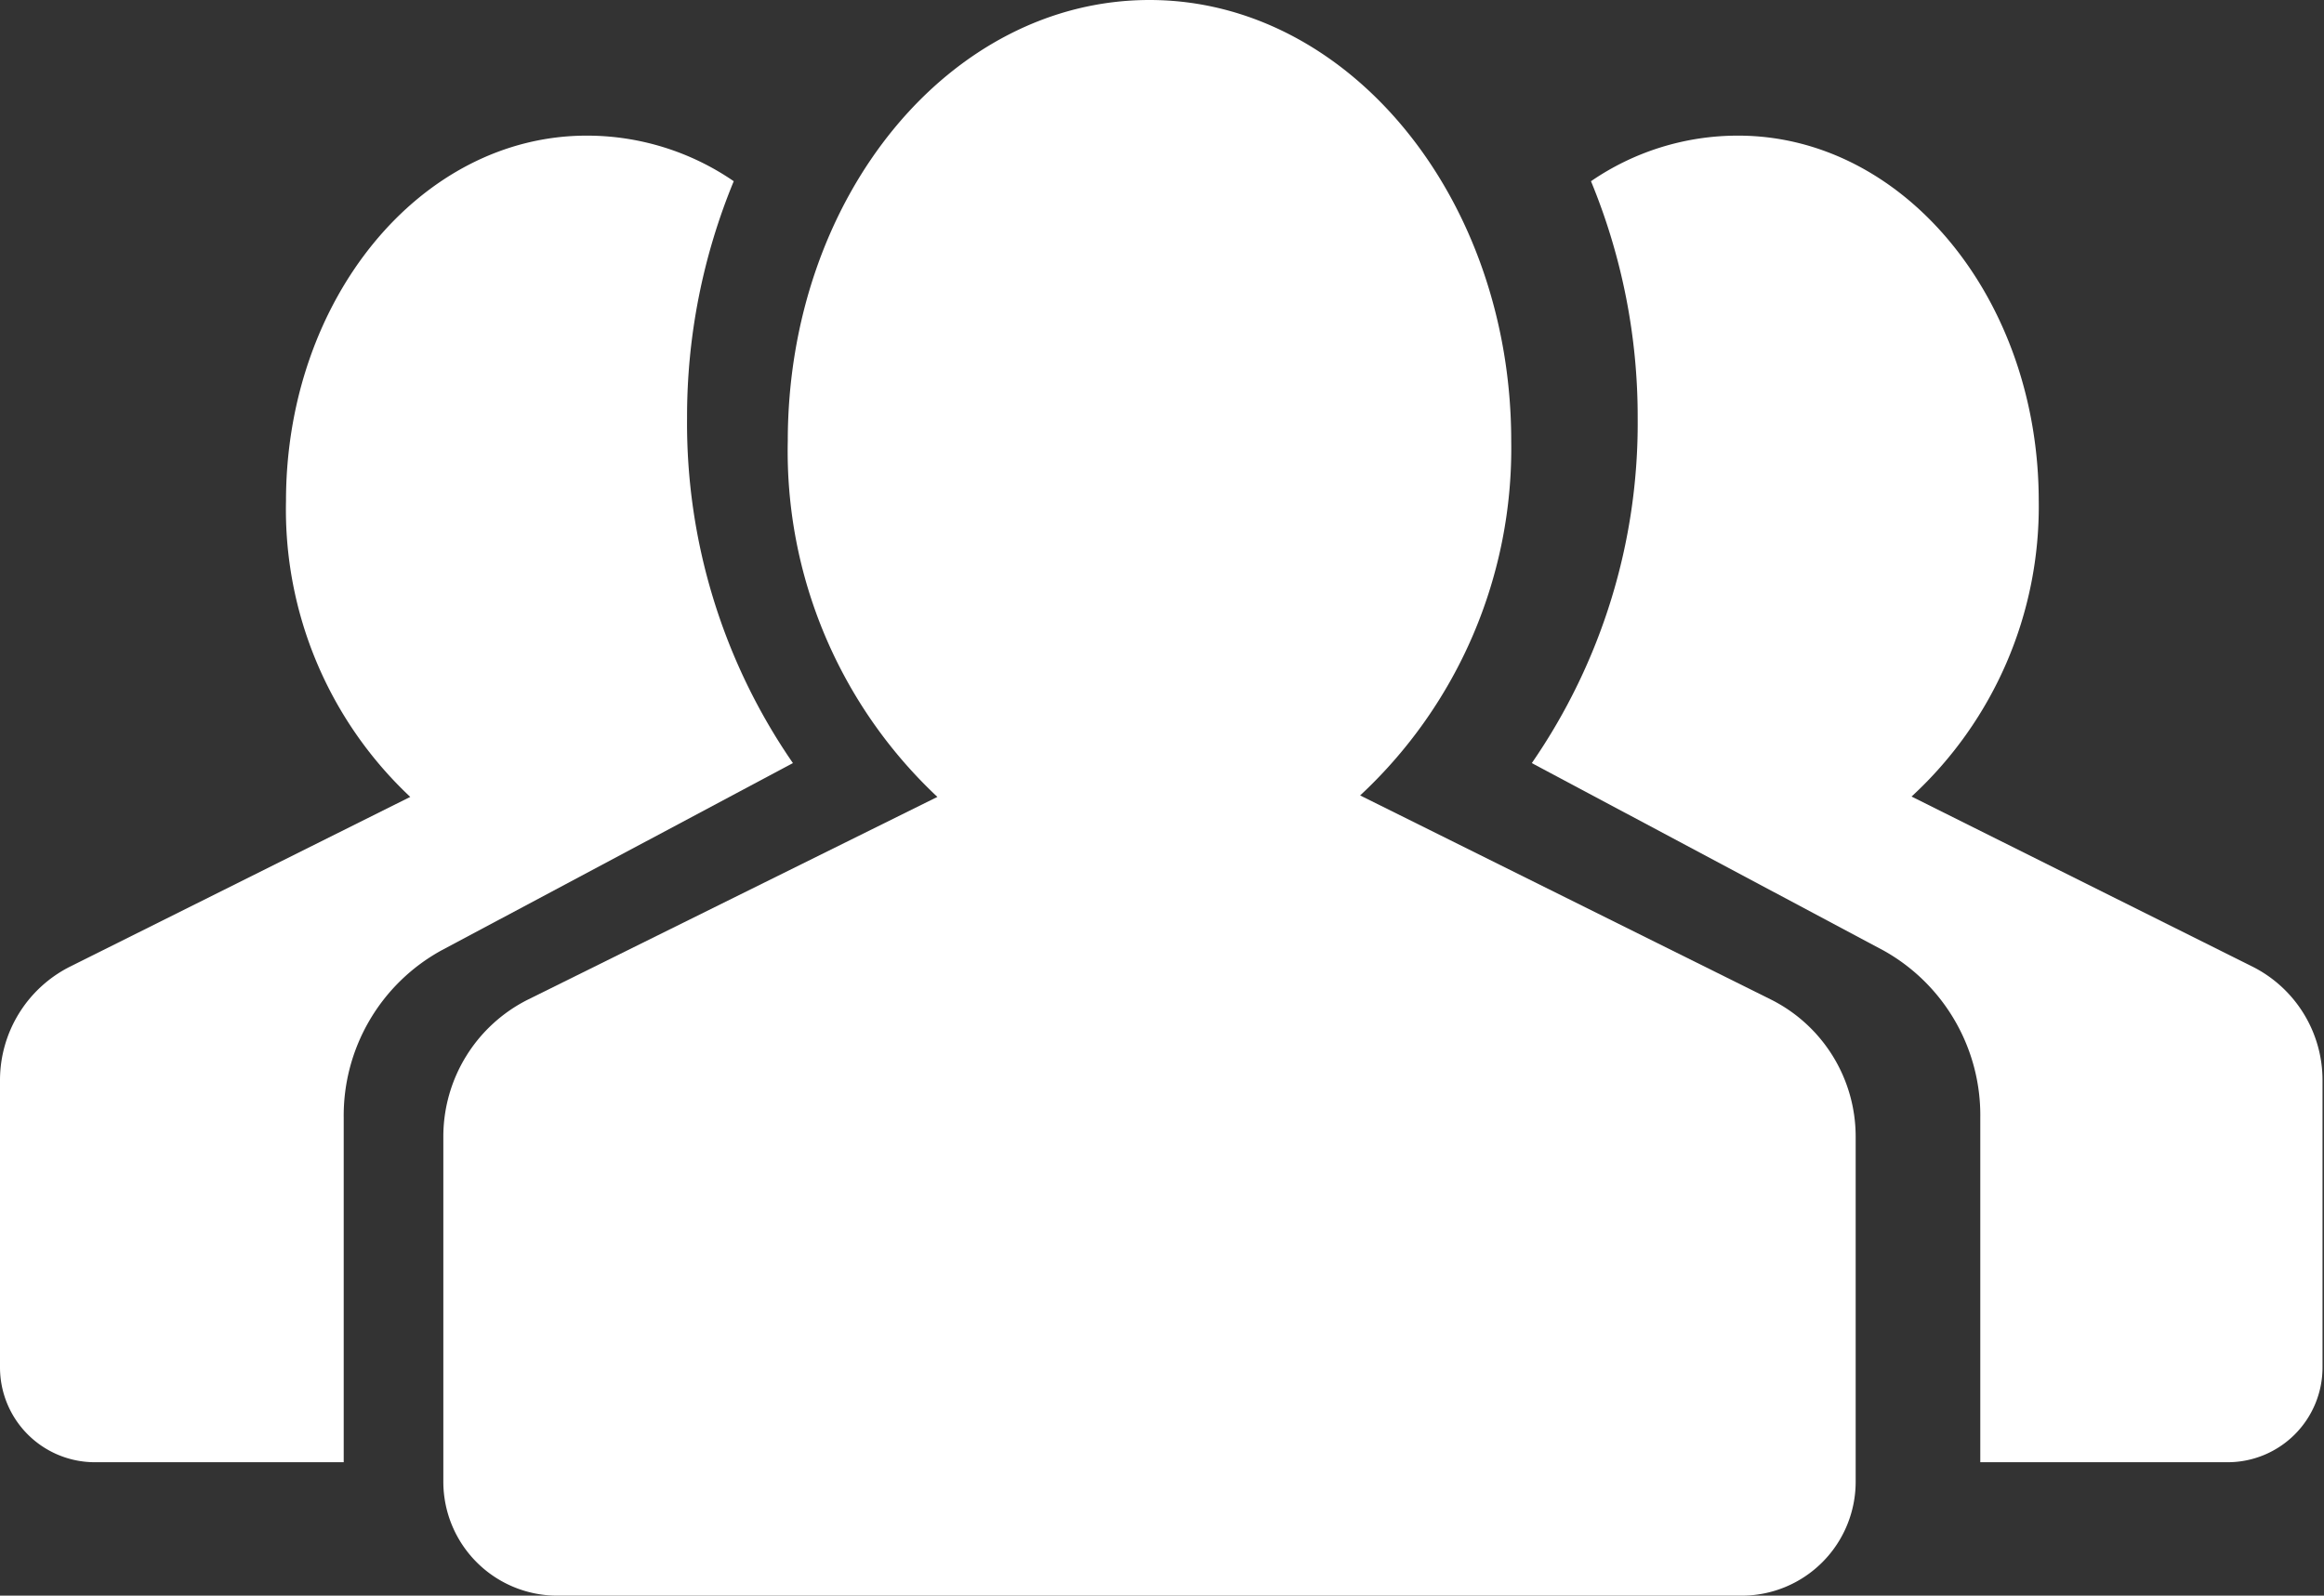
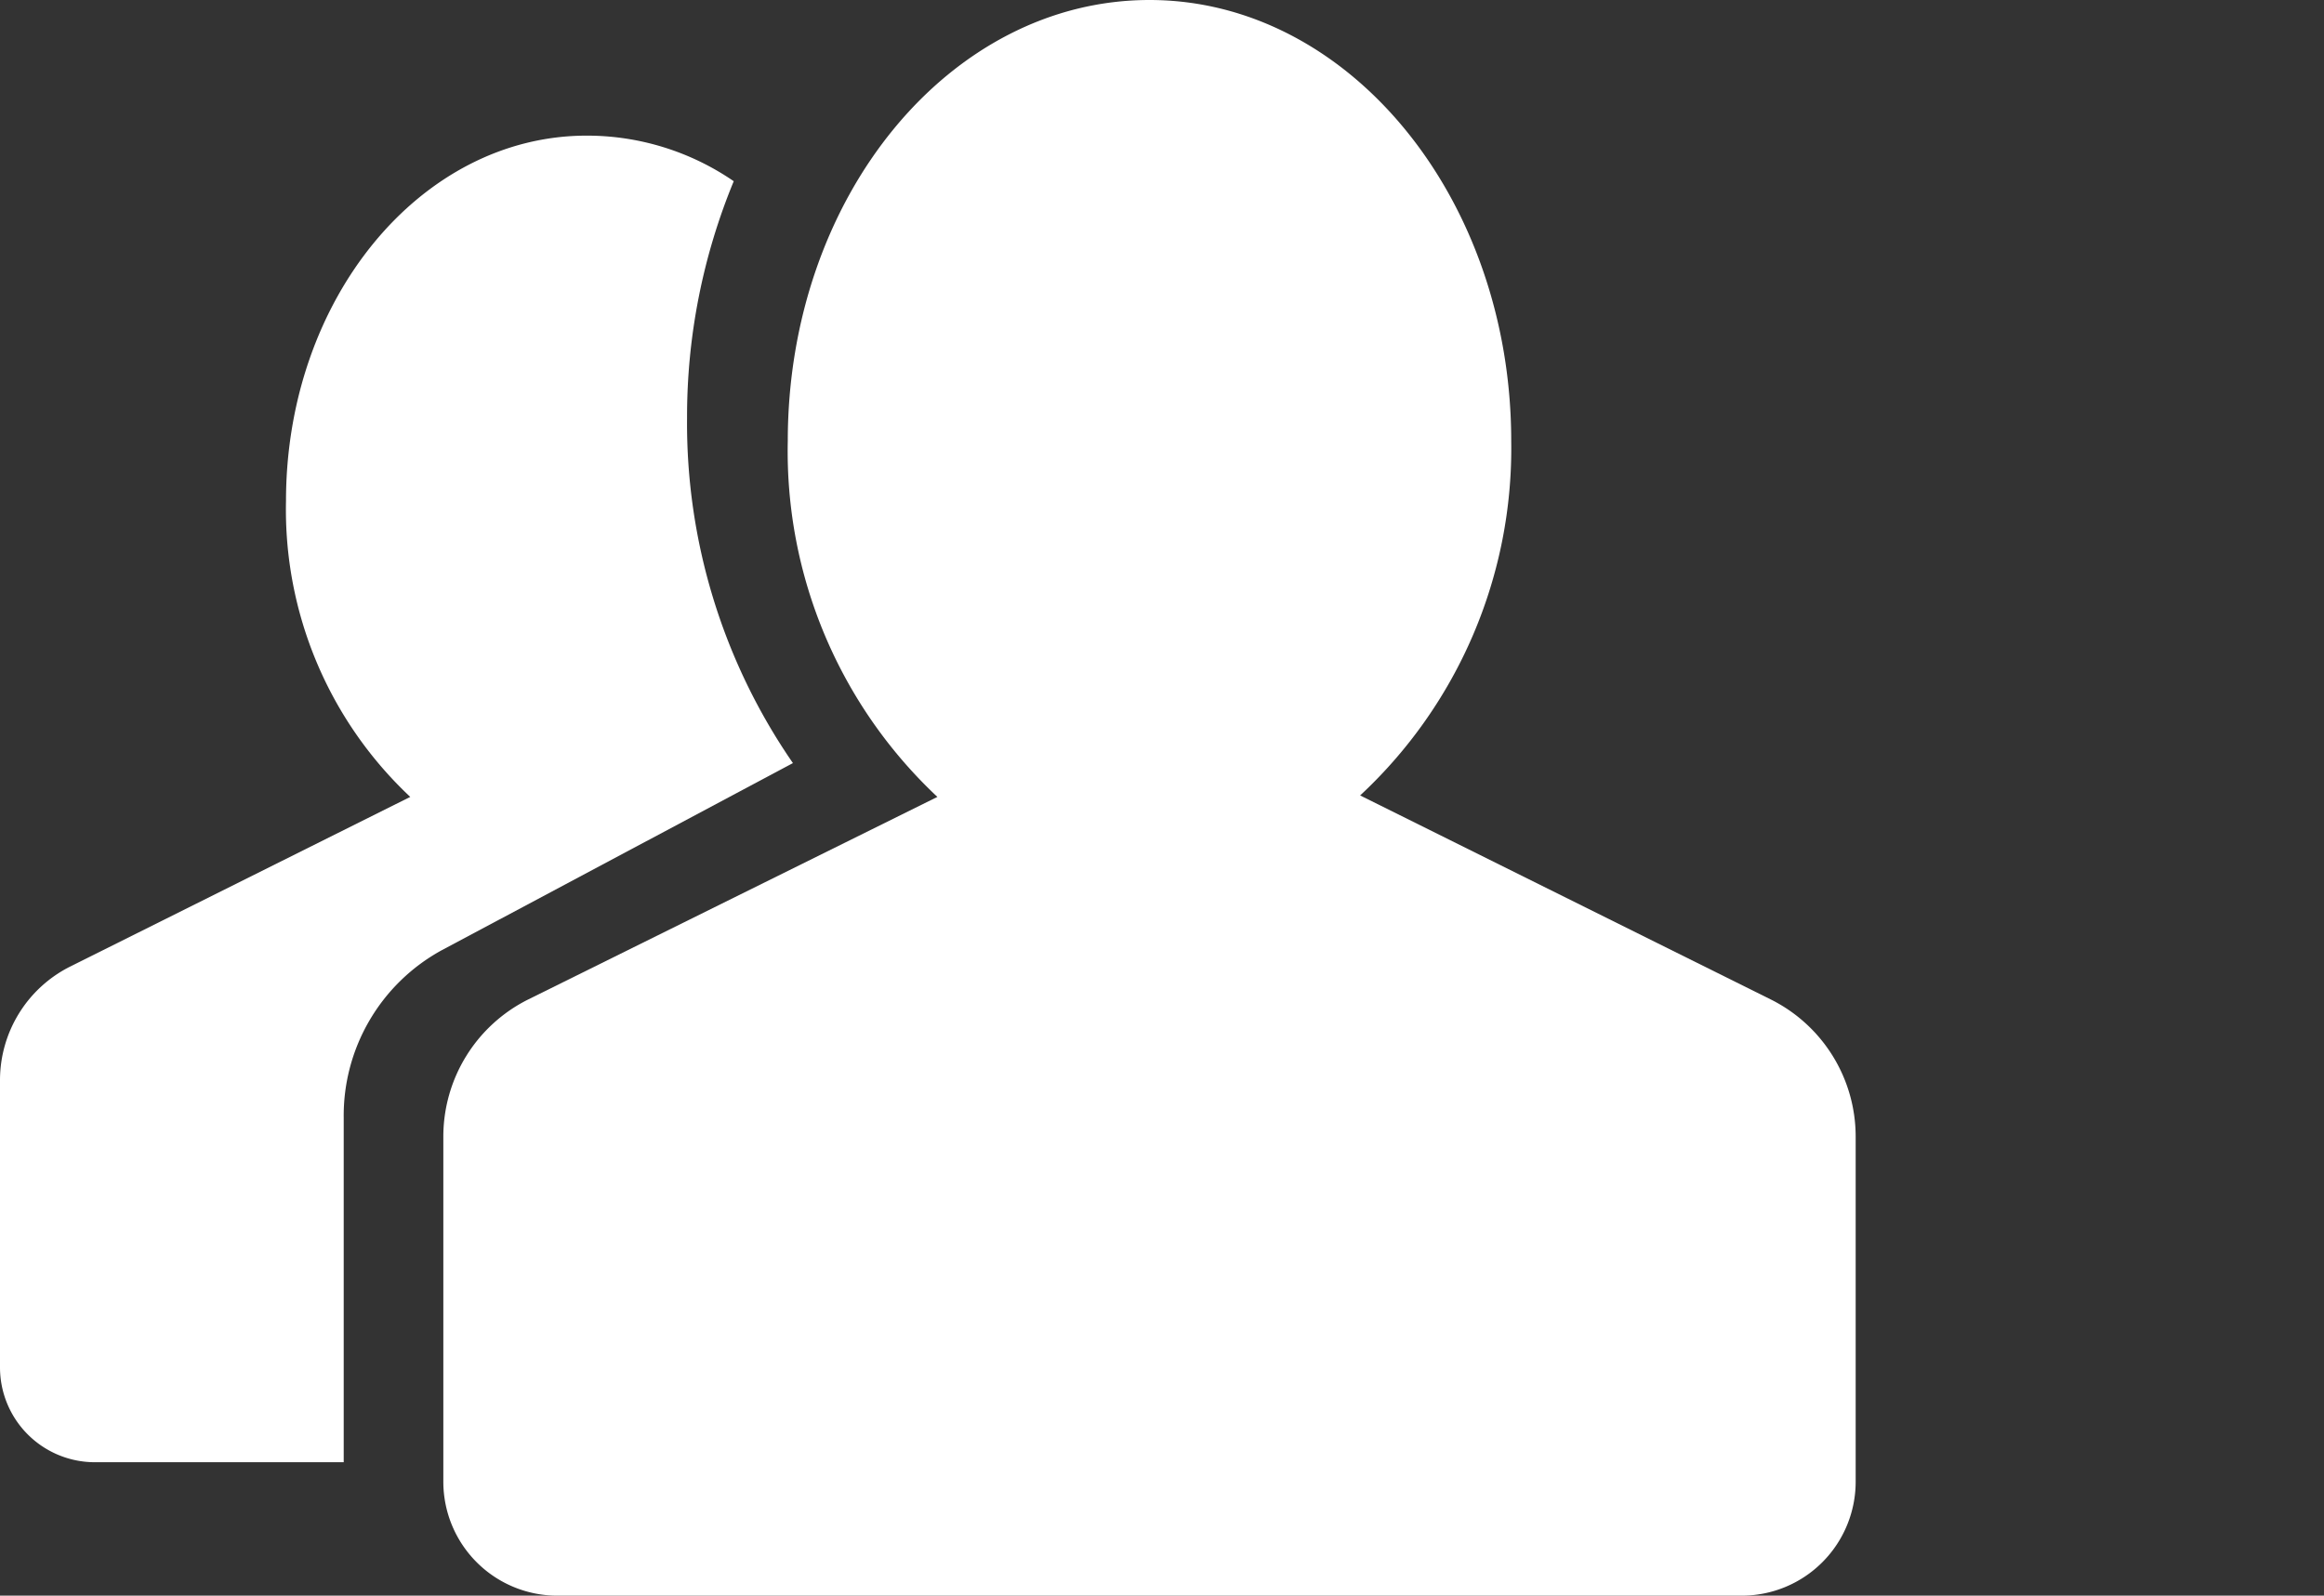
<svg xmlns="http://www.w3.org/2000/svg" viewBox="0 0 63.22 43.41">
  <rect x="0" y="0" width="63.22" height="43.41" fill="#333333" stroke="none" />
  <defs>
    <style>.cls-1{fill:#fff;}</style>
  </defs>
  <title>Recurso 20</title>
  <g id="Capa_2" data-name="Capa 2">
    <g id="Capa_4" data-name="Capa 4">
      <path class="cls-1" d="M9.35,30.41A5.13,5.13,0,0,1,12,25.86l9.57-5.1a16.27,16.27,0,0,1-2.88-9.38,16.78,16.78,0,0,1,1.27-6.45,7.05,7.05,0,0,0-4-1.24c-4.52,0-8.18,4.45-8.18,9.94a10.72,10.72,0,0,0,3.38,8.05L1.92,26.29A3.46,3.46,0,0,0,0,29.39v7.81a2.58,2.58,0,0,0,2.58,2.58H9.35Z" />
-       <path class="cls-1" d="M53.87,30.41a5.13,5.13,0,0,0-2.63-4.55l-9.57-5.1a16.27,16.27,0,0,0,2.88-9.38,16.78,16.78,0,0,0-1.27-6.45,7.05,7.05,0,0,1,4-1.24c4.52,0,8.18,4.45,8.18,9.94A10.72,10.72,0,0,1,52,21.67l9.26,4.62a3.46,3.46,0,0,1,1.92,3.1v7.81a2.58,2.58,0,0,1-2.58,2.58H53.87Z" />
      <path class="cls-1" d="M37,21.64A12.89,12.89,0,0,0,41.11,12c0-6.6-4.41-12-9.84-12s-9.84,5.35-9.84,12a12.89,12.89,0,0,0,4.07,9.68L14.37,27.19a4.17,4.17,0,0,0-2.31,3.73v9.39a3.1,3.1,0,0,0,3.1,3.1H47.38a3.1,3.1,0,0,0,3.1-3.1V30.92a4.17,4.17,0,0,0-2.31-3.73Z" />
    </g>
  </g>
</svg>